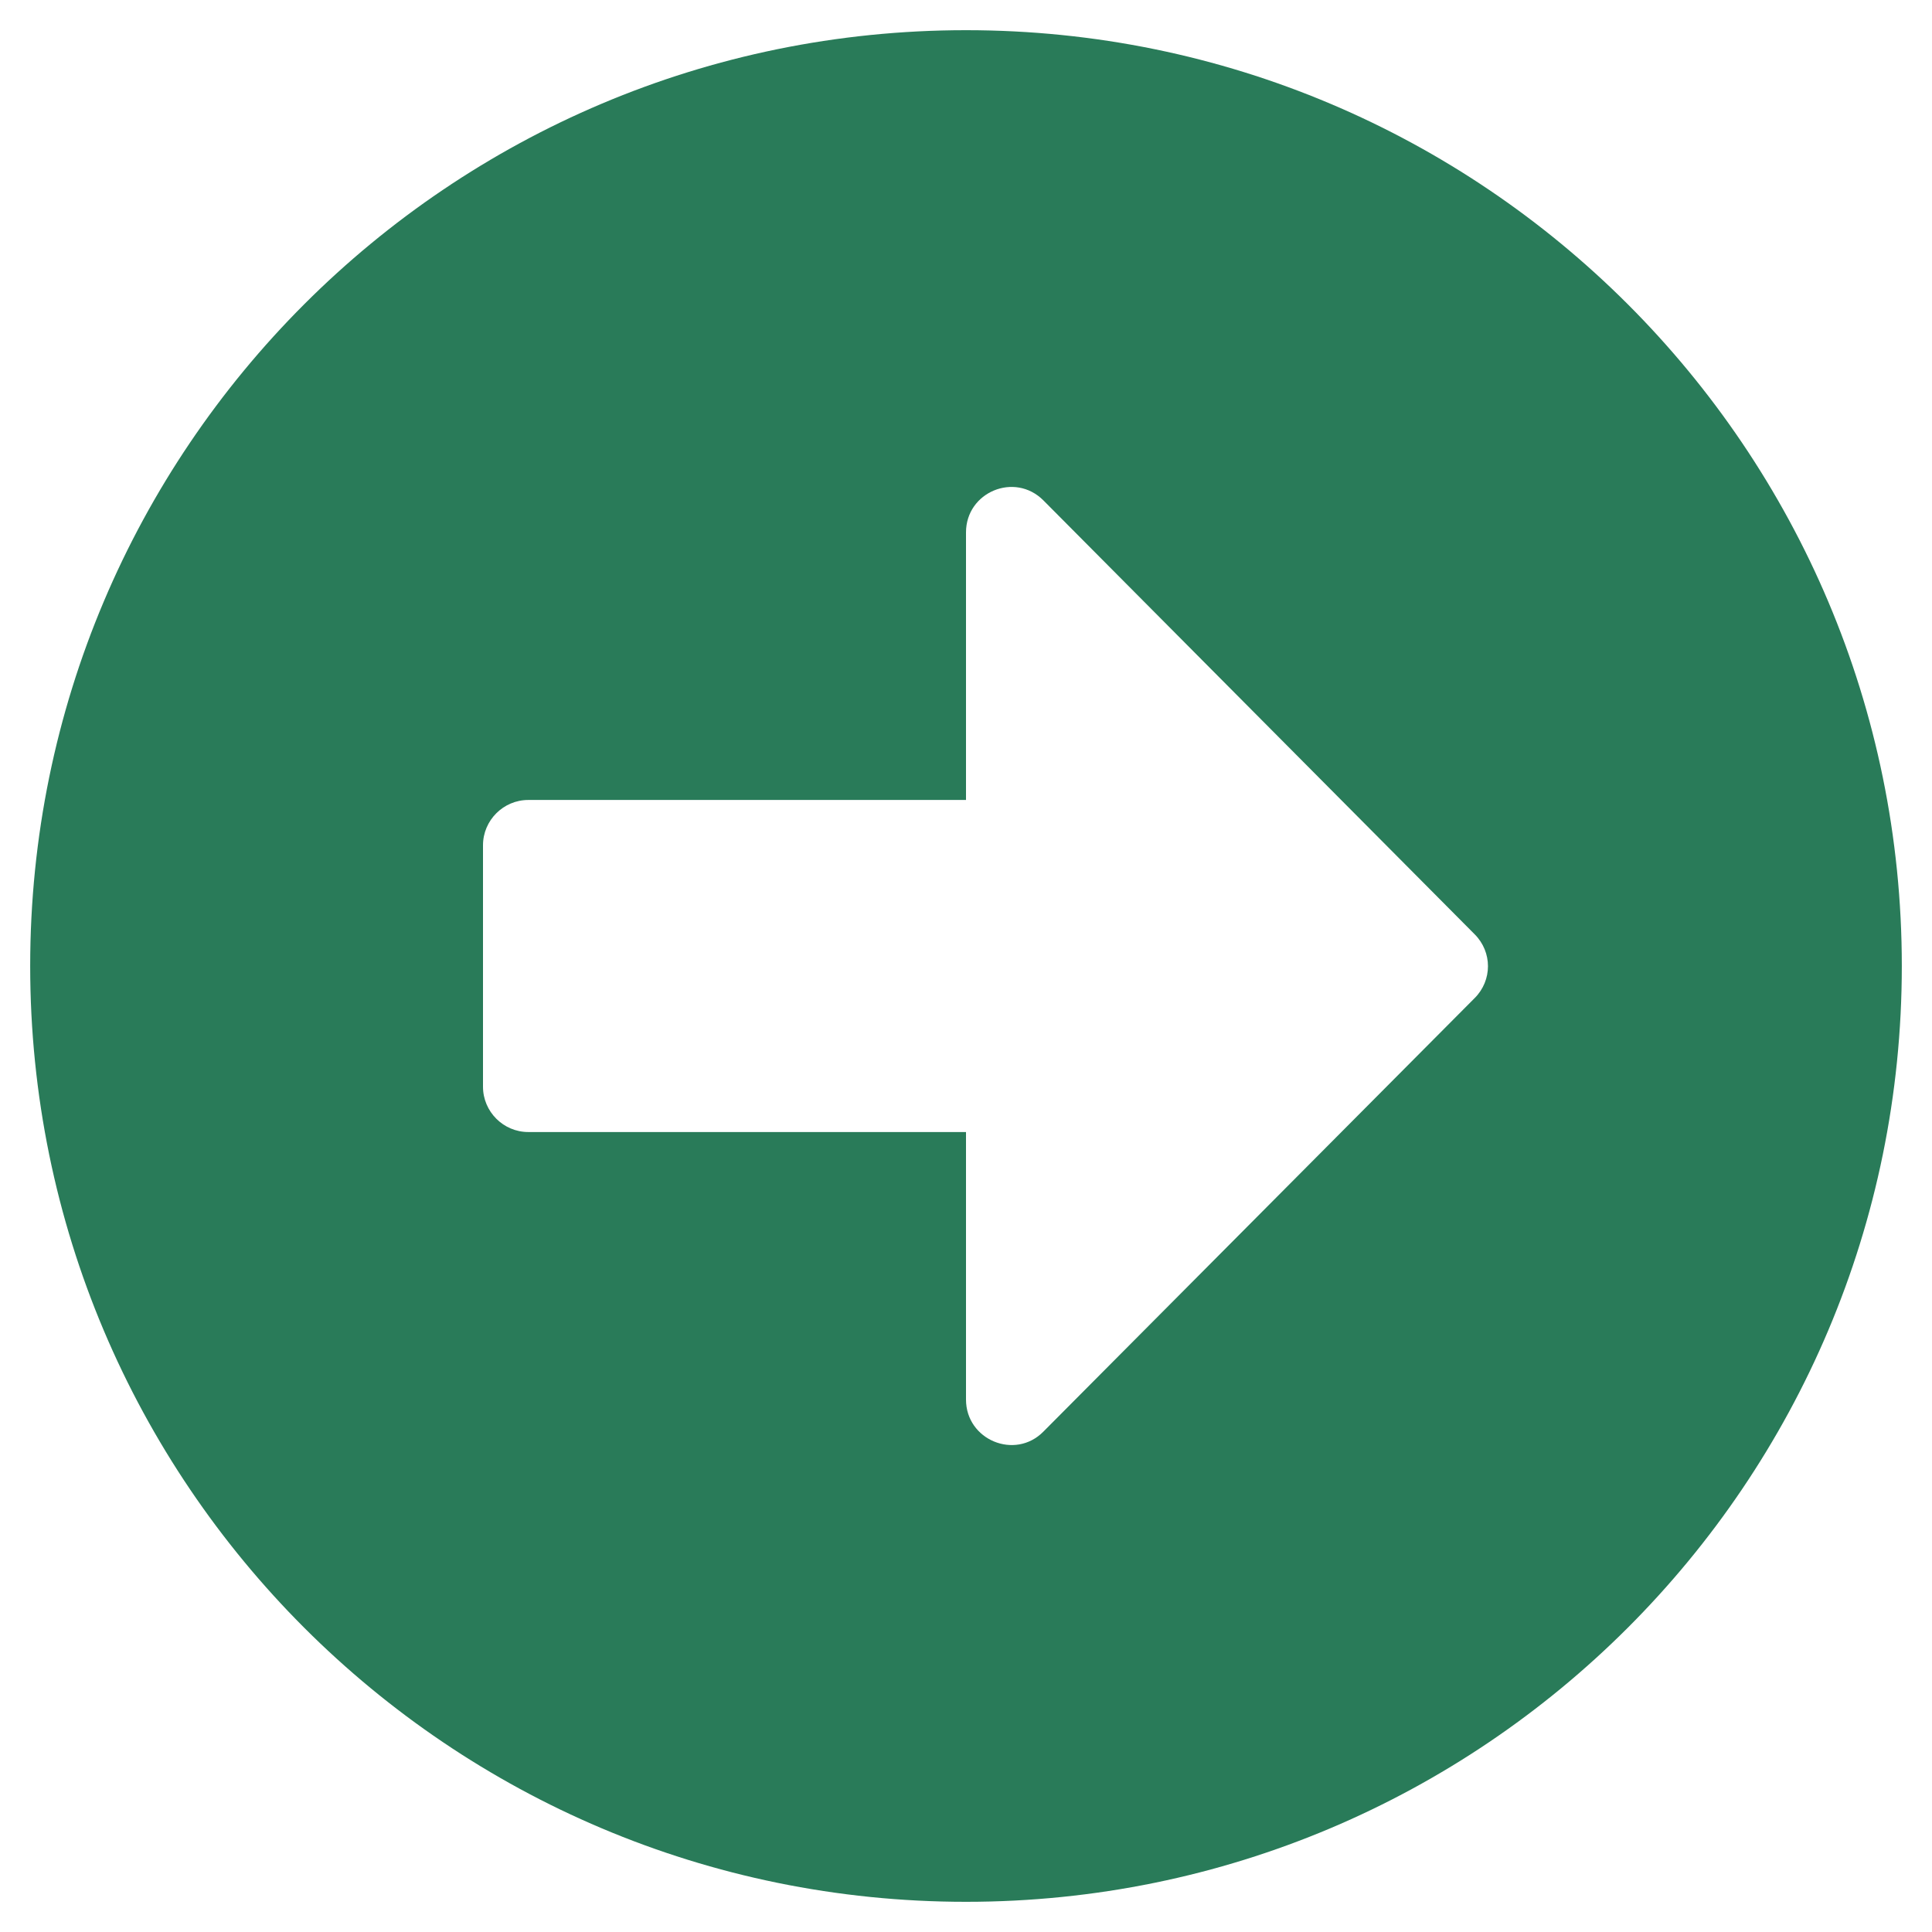
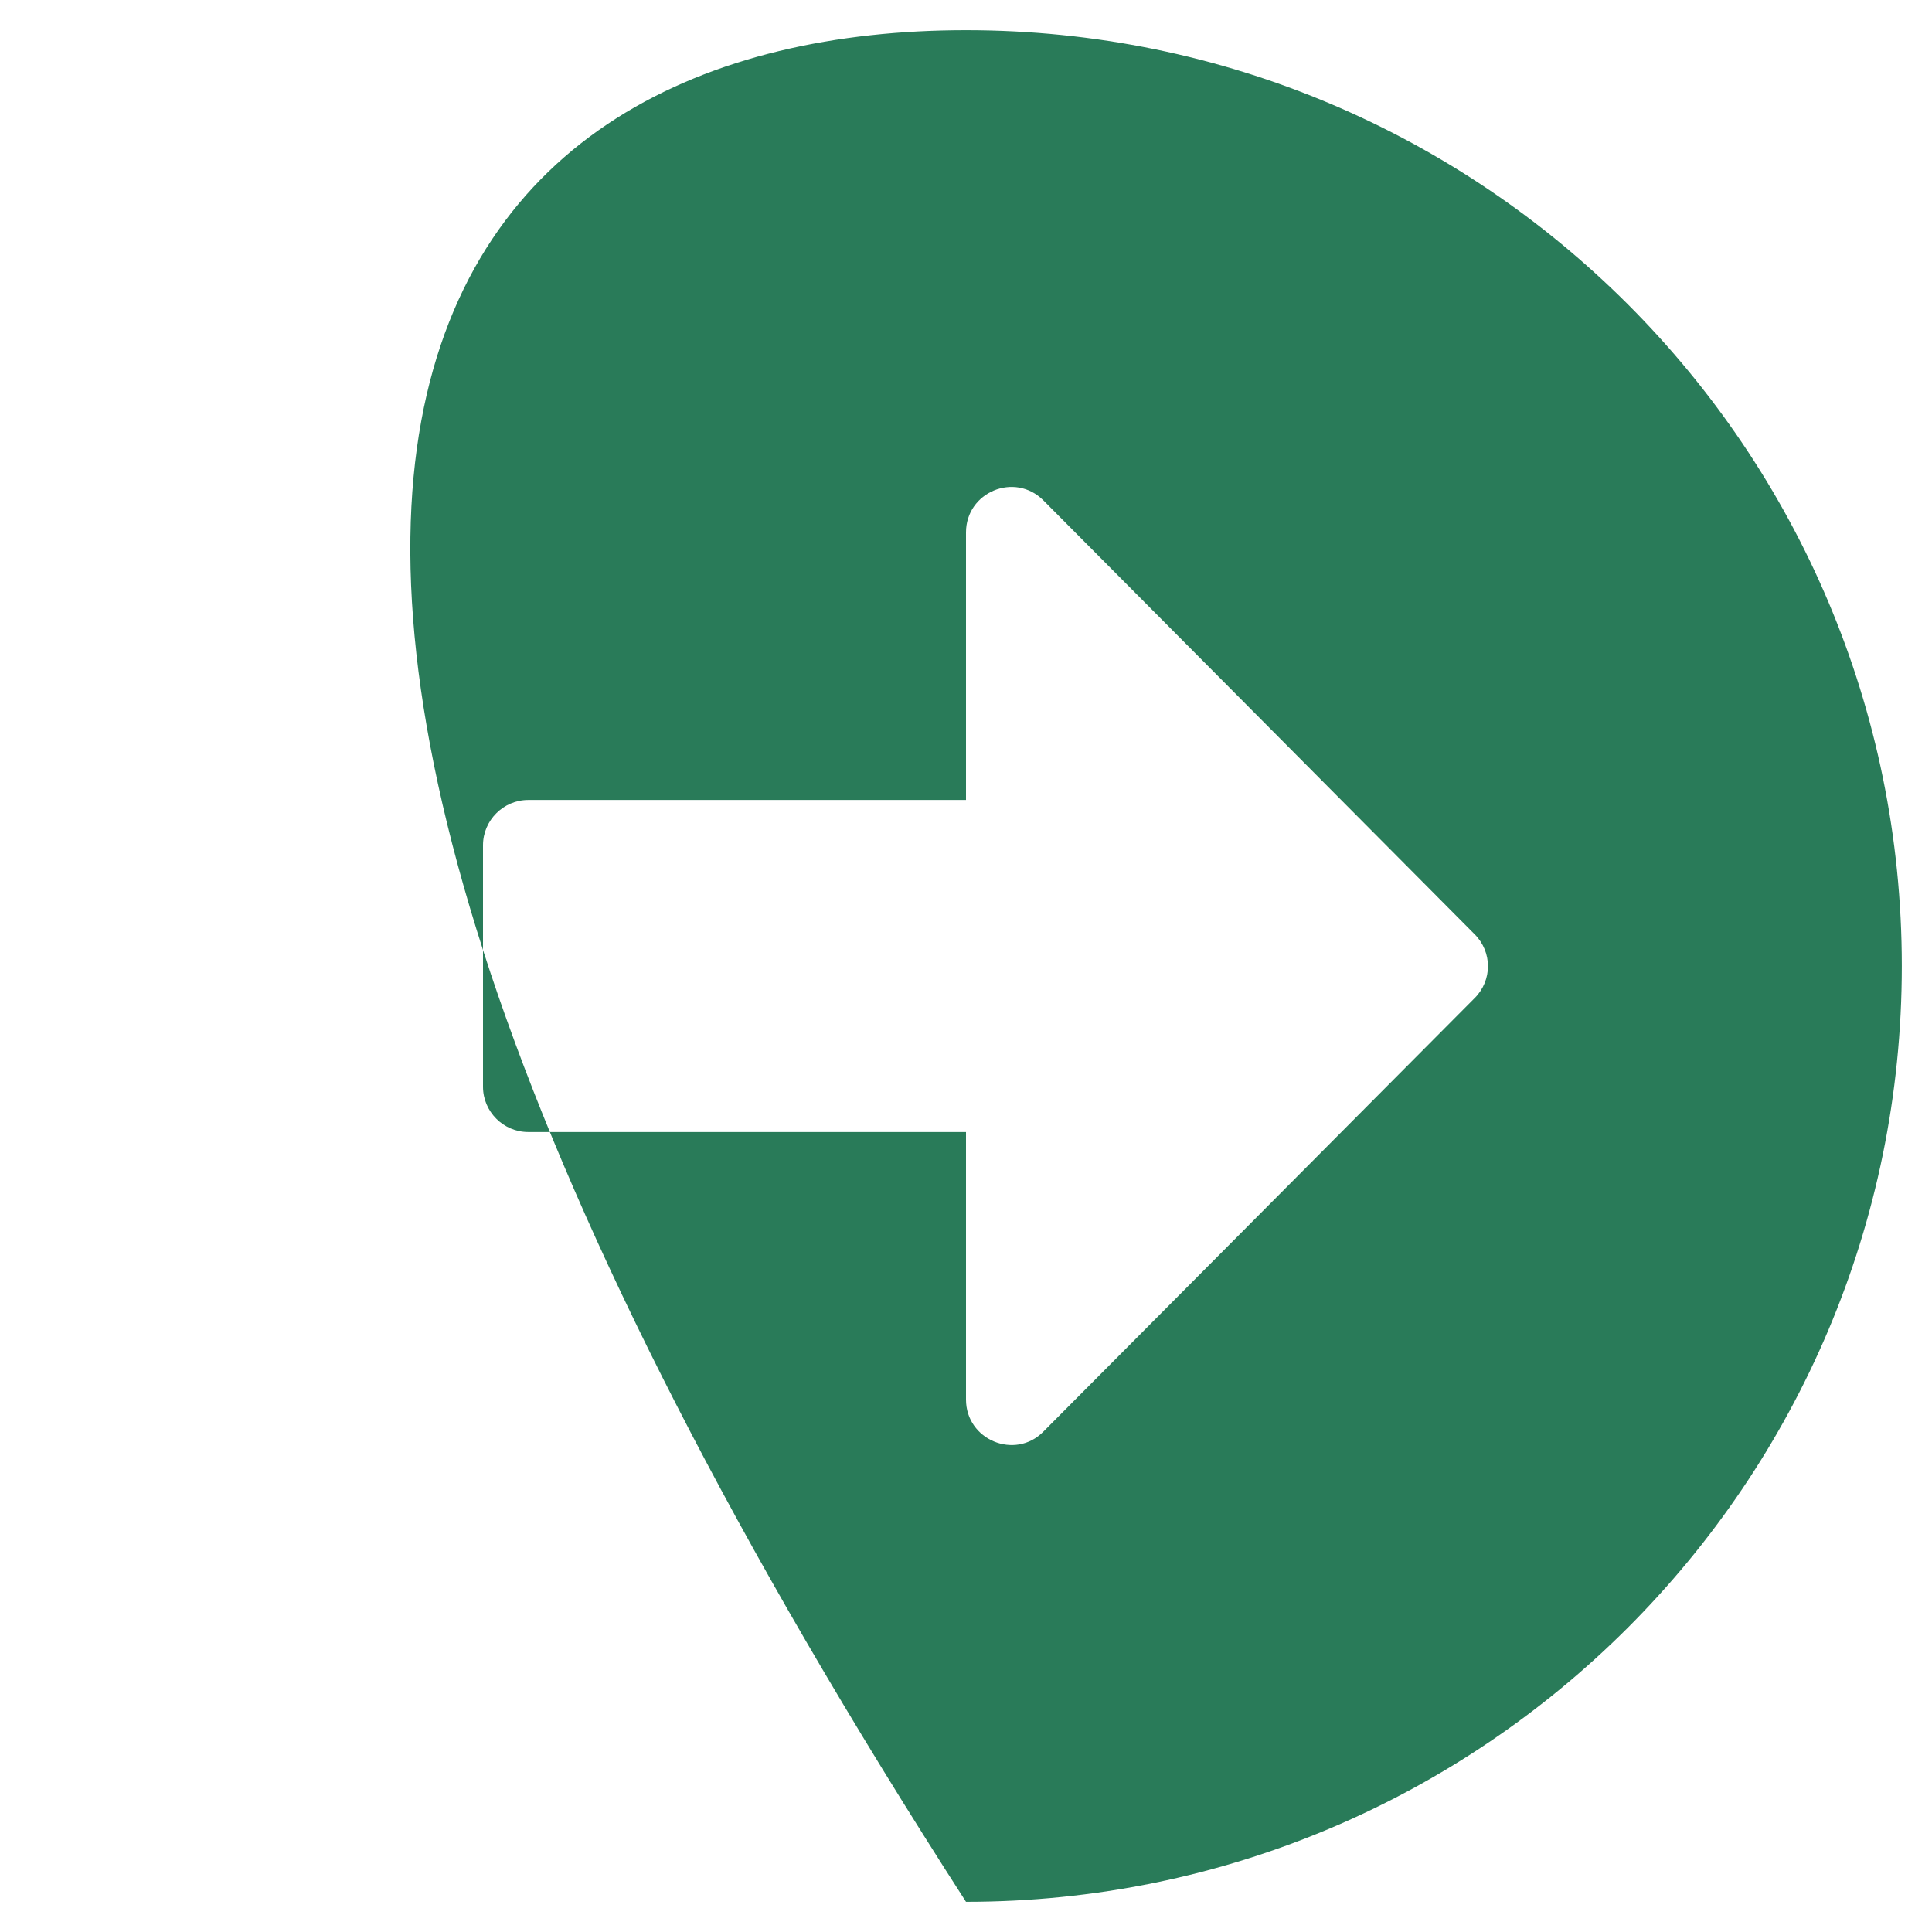
<svg xmlns="http://www.w3.org/2000/svg" width="384pt" height="384pt" viewBox="0 0 384 384" version="1.1">
  <g id="surface1">
-     <path style=" stroke:none;fill-rule:nonzero;fill:rgb(16.078%,48.235%,34.902%);fill-opacity:1;" d="M 192 6 C 294.75 6 378 89.25 378 192 C 378 294.75 294.75 378 192 378 C 89.25 378 6 294.75 6 192 C 6 89.25 89.25 6 192 6 Z M 105 225 L 192 225 L 192 278.176 C 192 286.199 201.75 290.25 207.375 284.551 L 293.102 198.375 C 296.625 194.852 296.625 189.227 293.102 185.699 L 207.375 99.449 C 201.676 93.75 192 97.801 192 105.824 L 192 159 L 105 159 C 100.051 159 96 163.051 96 168 L 96 216 C 96 220.949 100.051 225 105 225 Z M 105 225 " />
+     <path style=" stroke:none;fill-rule:nonzero;fill:rgb(16.078%,48.235%,34.902%);fill-opacity:1;" d="M 192 6 C 294.75 6 378 89.25 378 192 C 378 294.75 294.75 378 192 378 C 6 89.25 89.25 6 192 6 Z M 105 225 L 192 225 L 192 278.176 C 192 286.199 201.75 290.25 207.375 284.551 L 293.102 198.375 C 296.625 194.852 296.625 189.227 293.102 185.699 L 207.375 99.449 C 201.676 93.75 192 97.801 192 105.824 L 192 159 L 105 159 C 100.051 159 96 163.051 96 168 L 96 216 C 96 220.949 100.051 225 105 225 Z M 105 225 " />
  </g>
</svg>